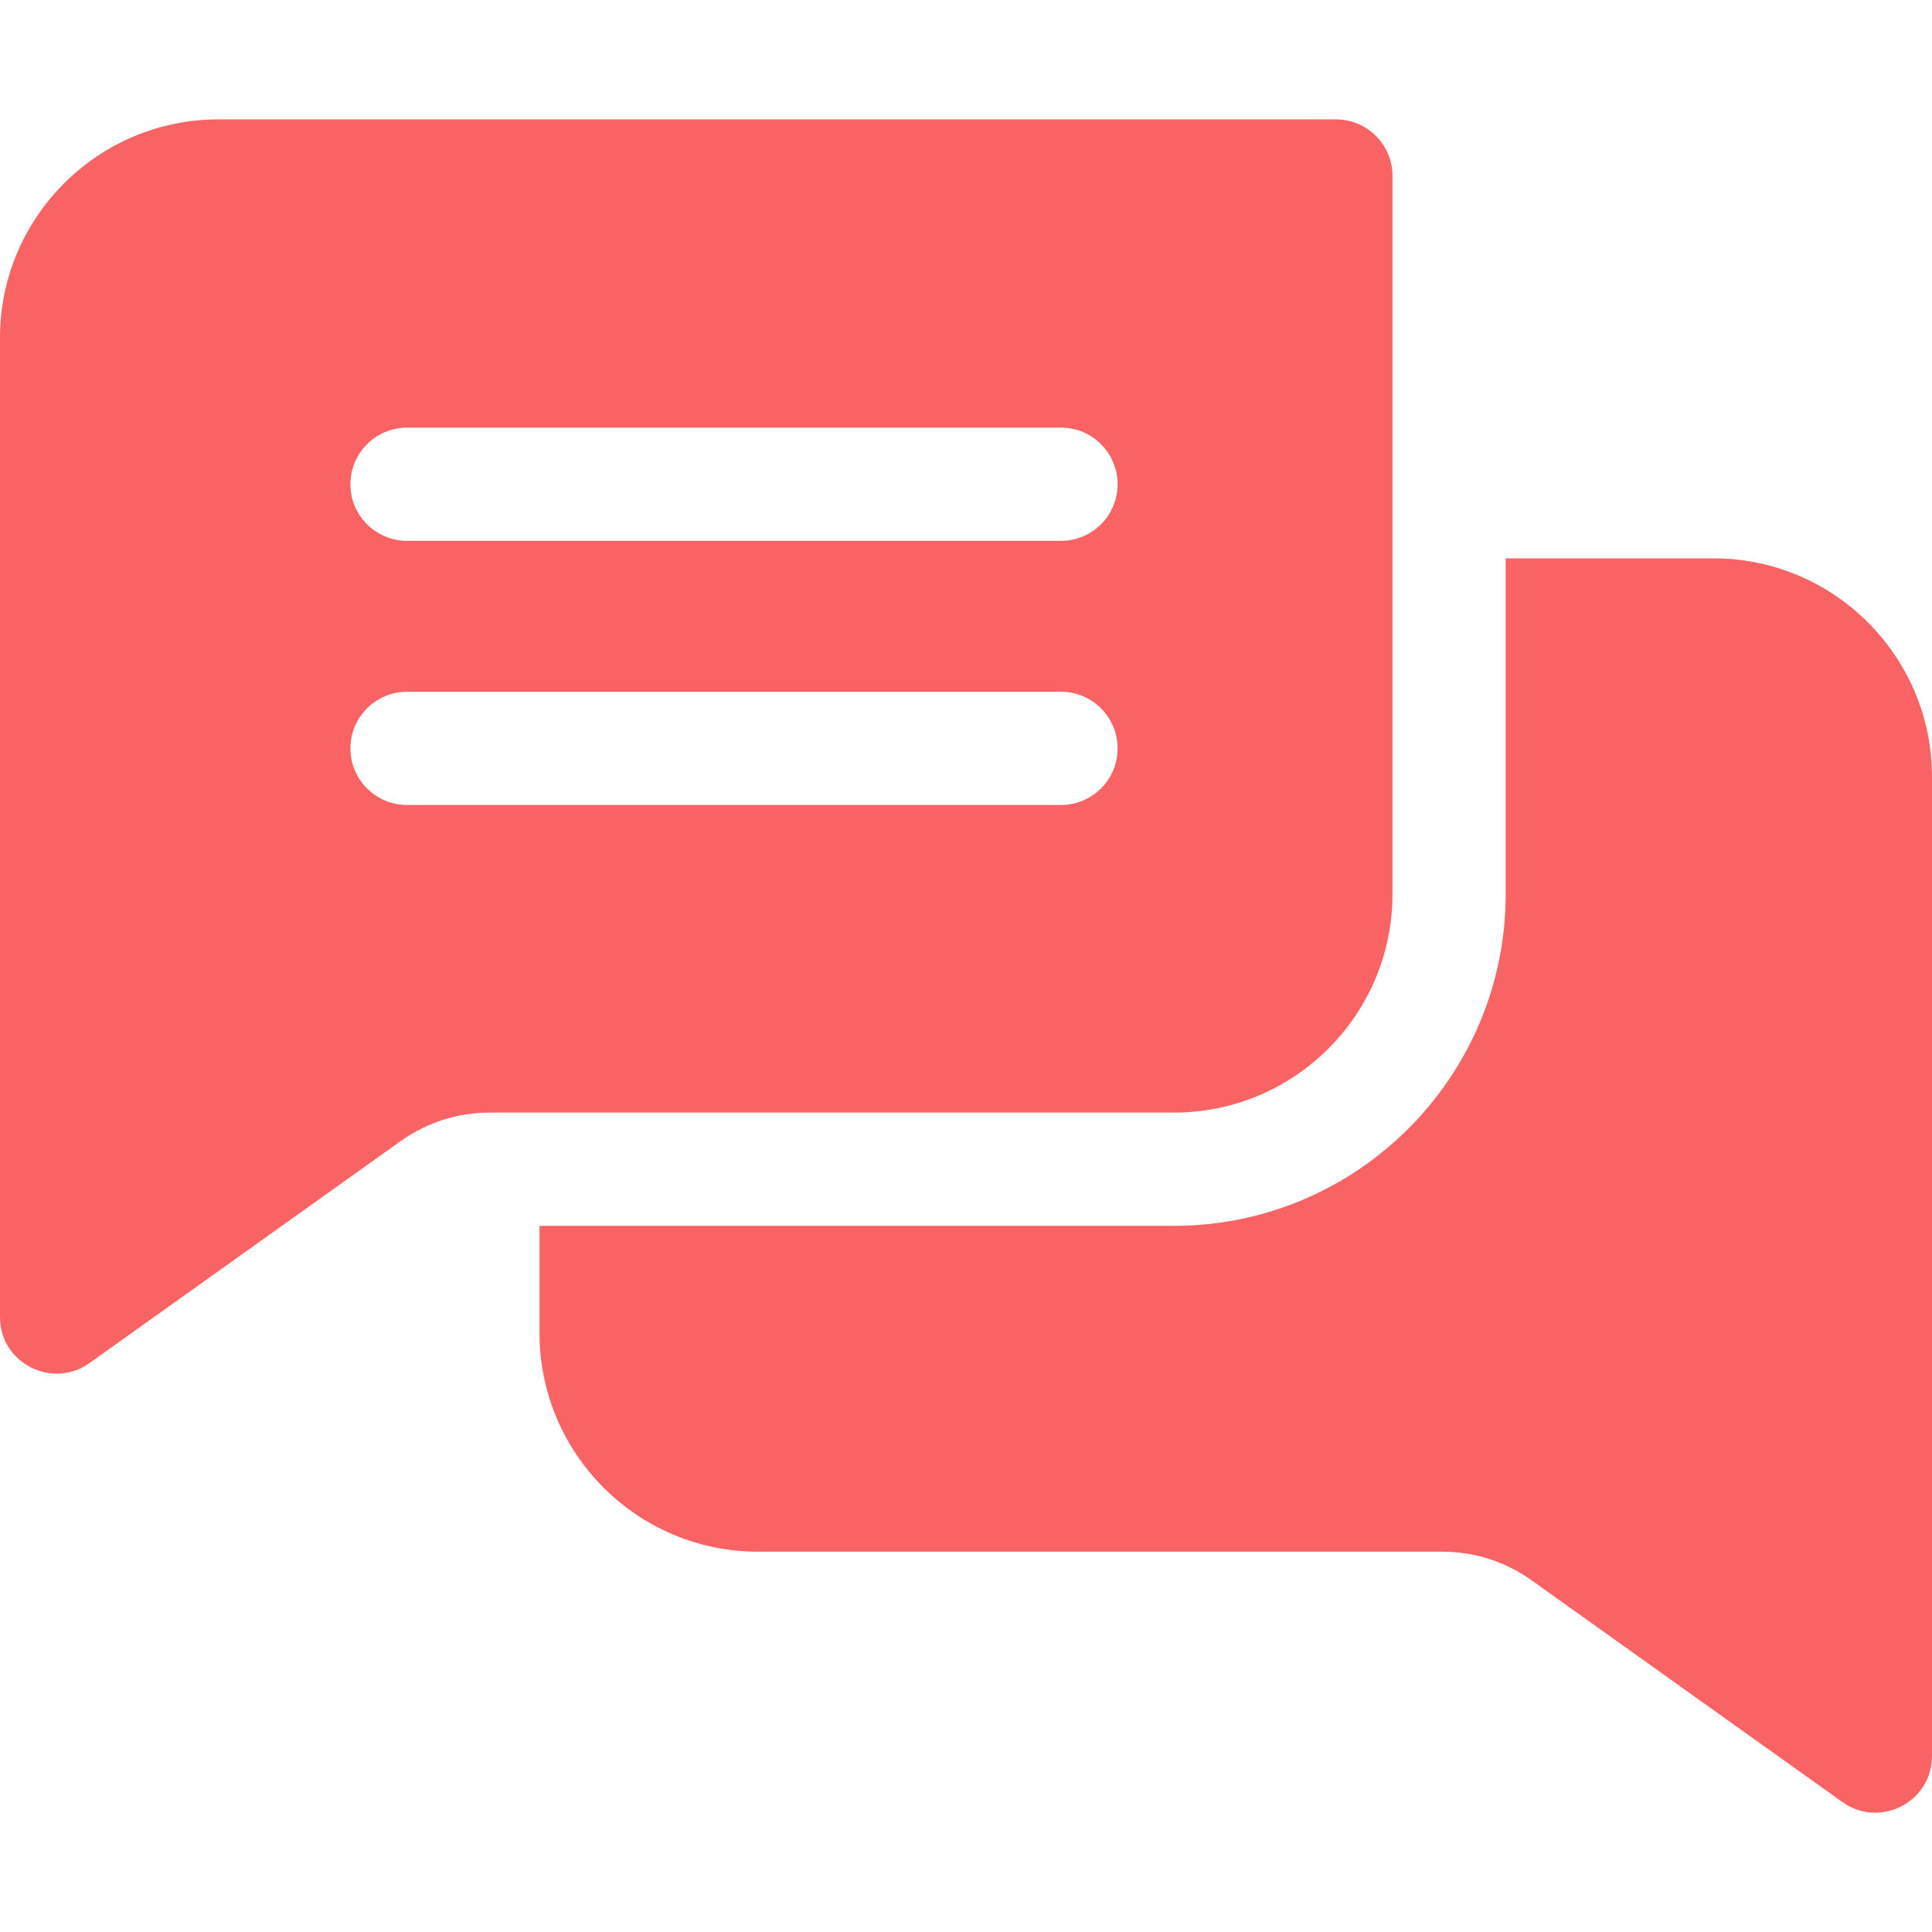
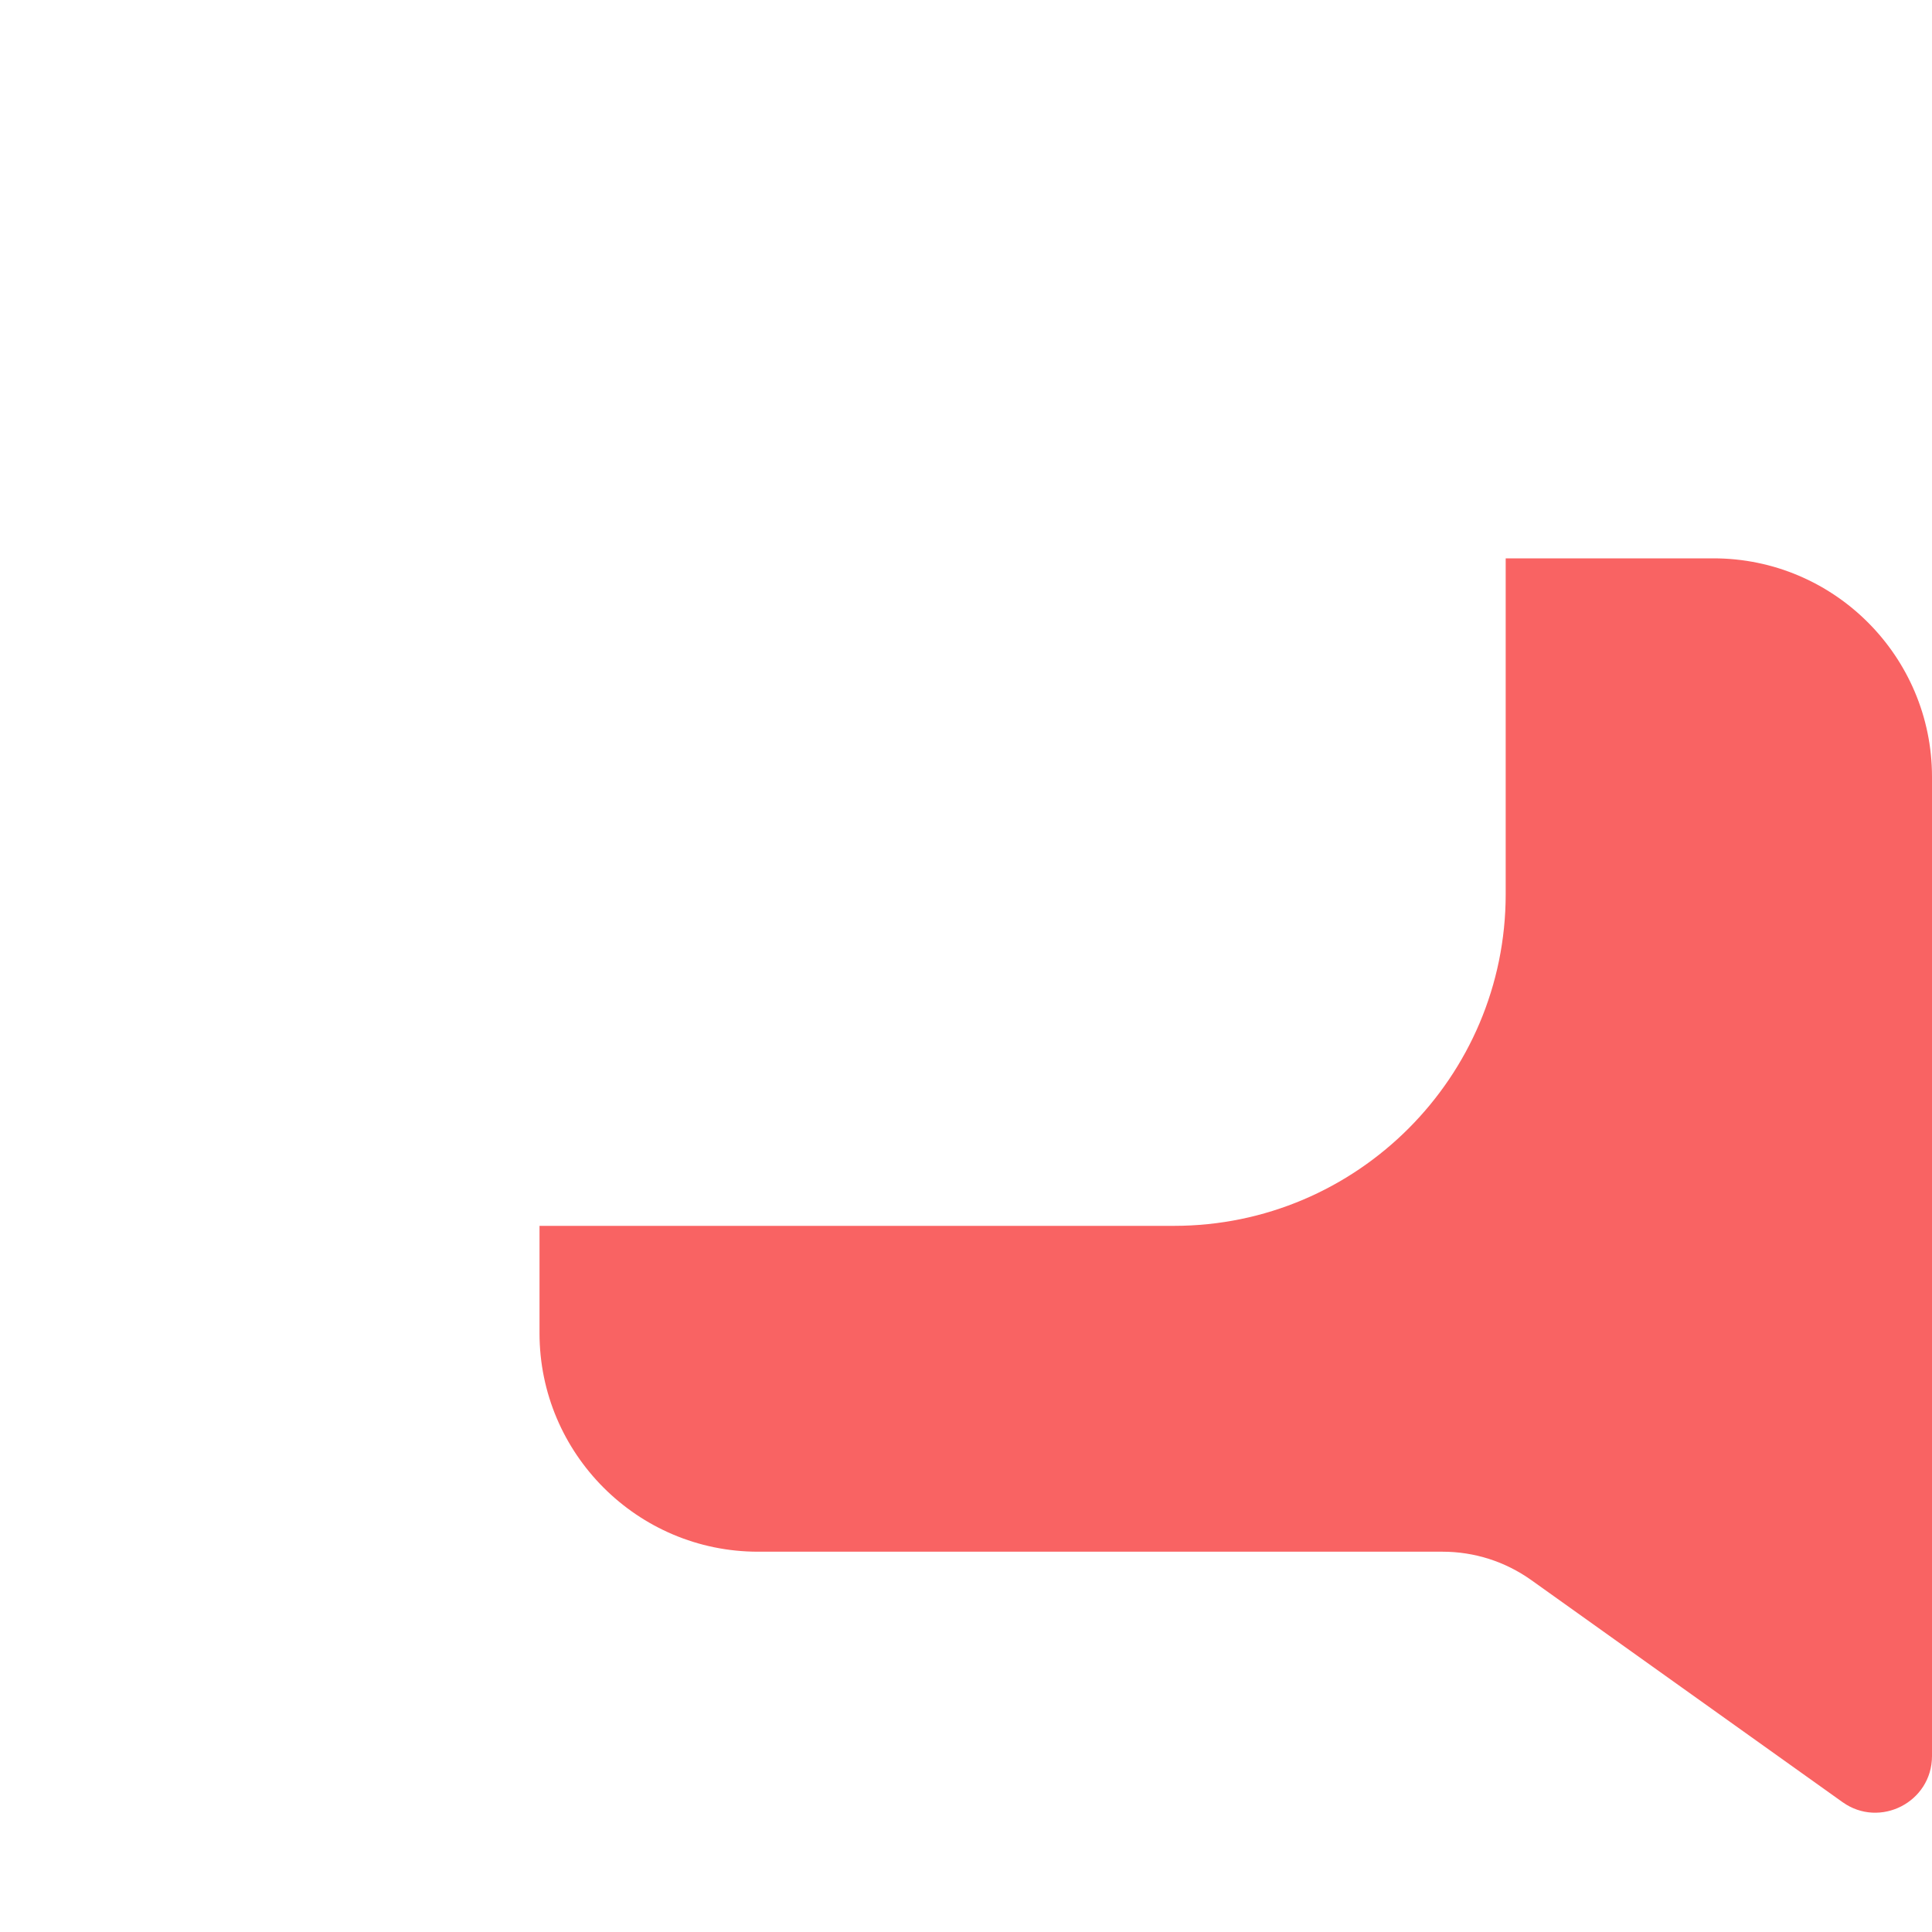
<svg xmlns="http://www.w3.org/2000/svg" width="32" height="32" viewBox="0 0 32 32" fill="none">
  <g clip-path="url(#clip0_189_7519)">
-     <path d="M22.127 1.977H3.619C1.623 1.977 0 3.6 0 5.595V21.814C0 22.582 0.869 23.015 1.482 22.577L6.636 18.9C7.069 18.592 7.577 18.428 8.109 18.428H19.446C21.441 18.428 23.064 16.805 23.064 14.81V2.914C23.064 2.397 22.644 1.977 22.127 1.977ZM17.573 13.333H6.741C6.224 13.333 5.804 12.914 5.804 12.396C5.804 11.878 6.224 11.458 6.741 11.458H17.573C18.091 11.458 18.511 11.878 18.511 12.396C18.511 12.914 18.091 13.333 17.573 13.333ZM17.573 8.958H6.741C6.224 8.958 5.804 8.539 5.804 8.021C5.804 7.503 6.224 7.083 6.741 7.083H17.573C18.091 7.083 18.511 7.503 18.511 8.021C18.511 8.539 18.091 8.958 17.573 8.958Z" fill="#F96363" />
    <path d="M32 12.867V29.085C32 29.849 31.136 30.29 30.518 29.849L25.364 26.172C24.931 25.864 24.422 25.701 23.891 25.701H12.554C10.559 25.701 8.936 24.077 8.936 22.081V20.304H19.445C22.475 20.304 24.939 17.839 24.939 14.81V9.248H28.381C30.377 9.248 32 10.872 32 12.867Z" fill="#F96363" />
  </g>
  <defs>
    <clipPath id="clip0_189_7519">
      <rect width="32" height="32" fill="white" />
    </clipPath>
  </defs>
</svg>